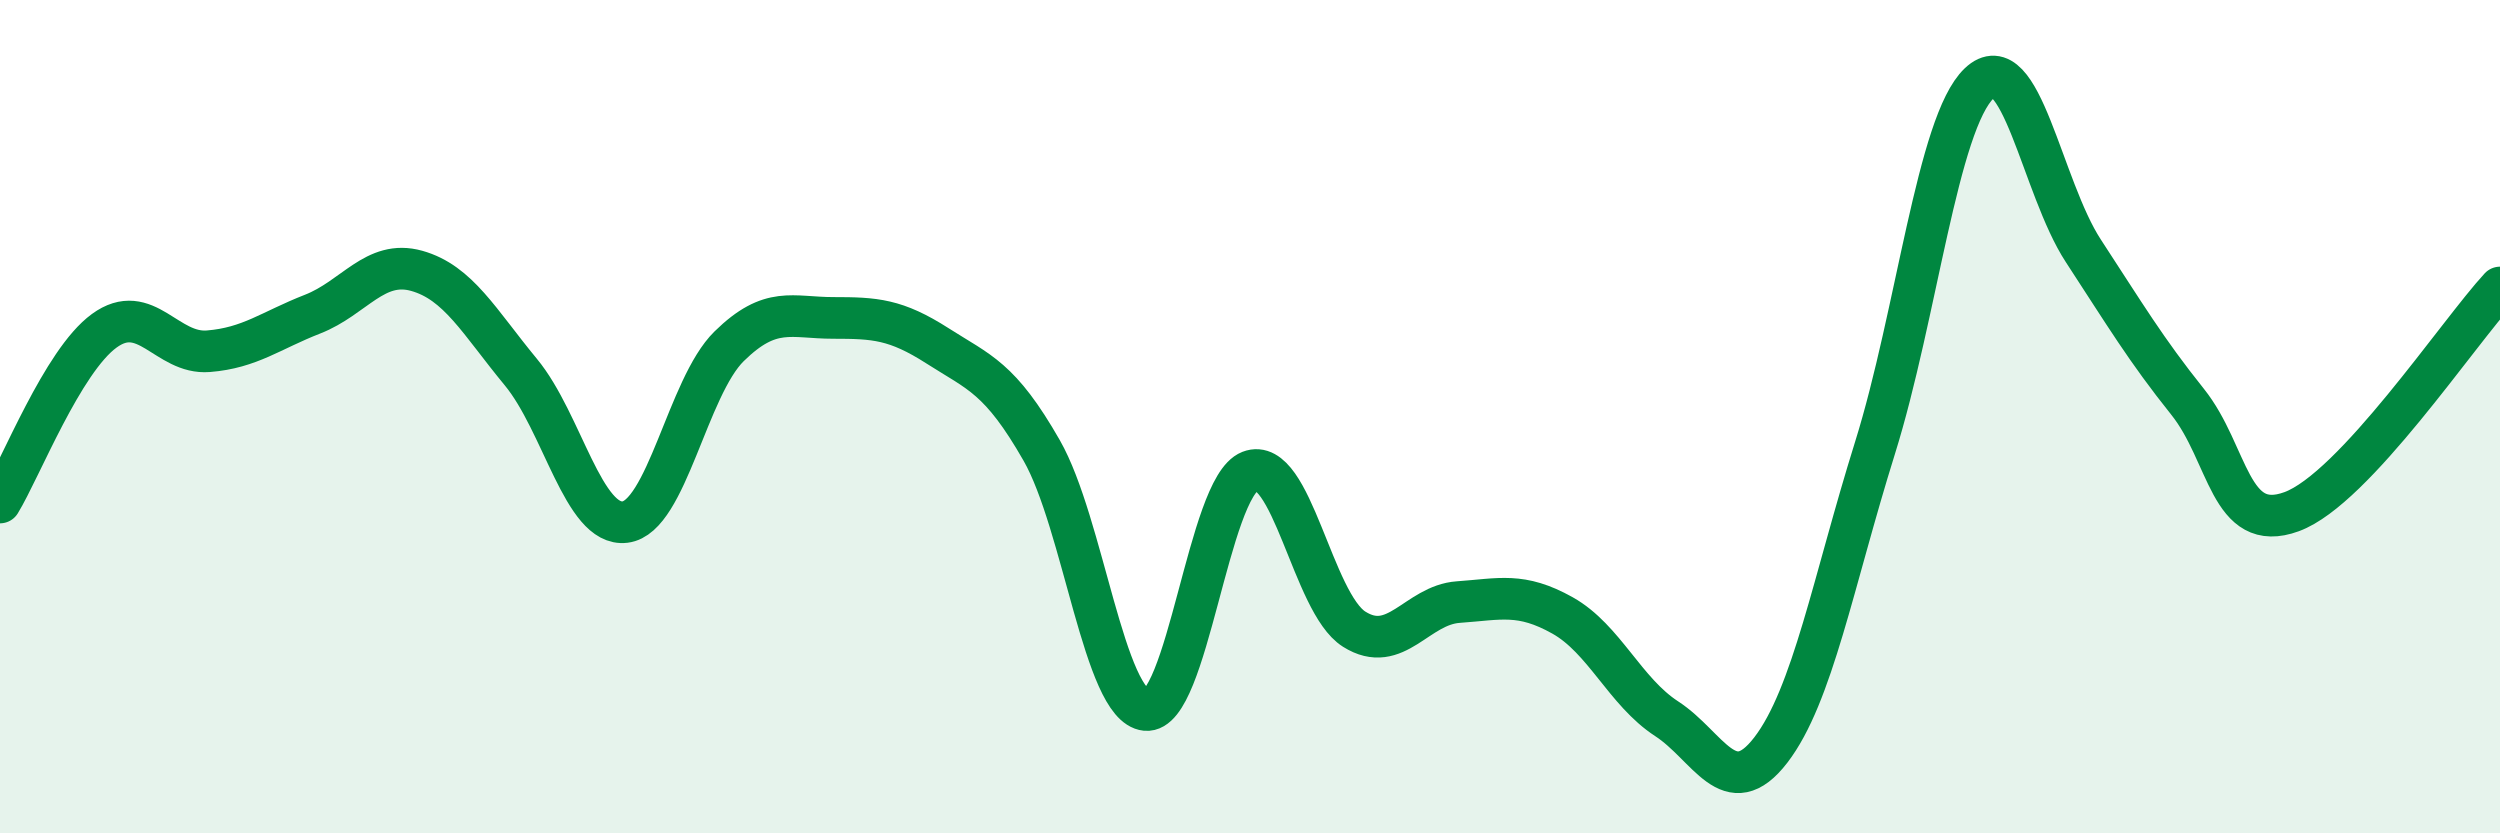
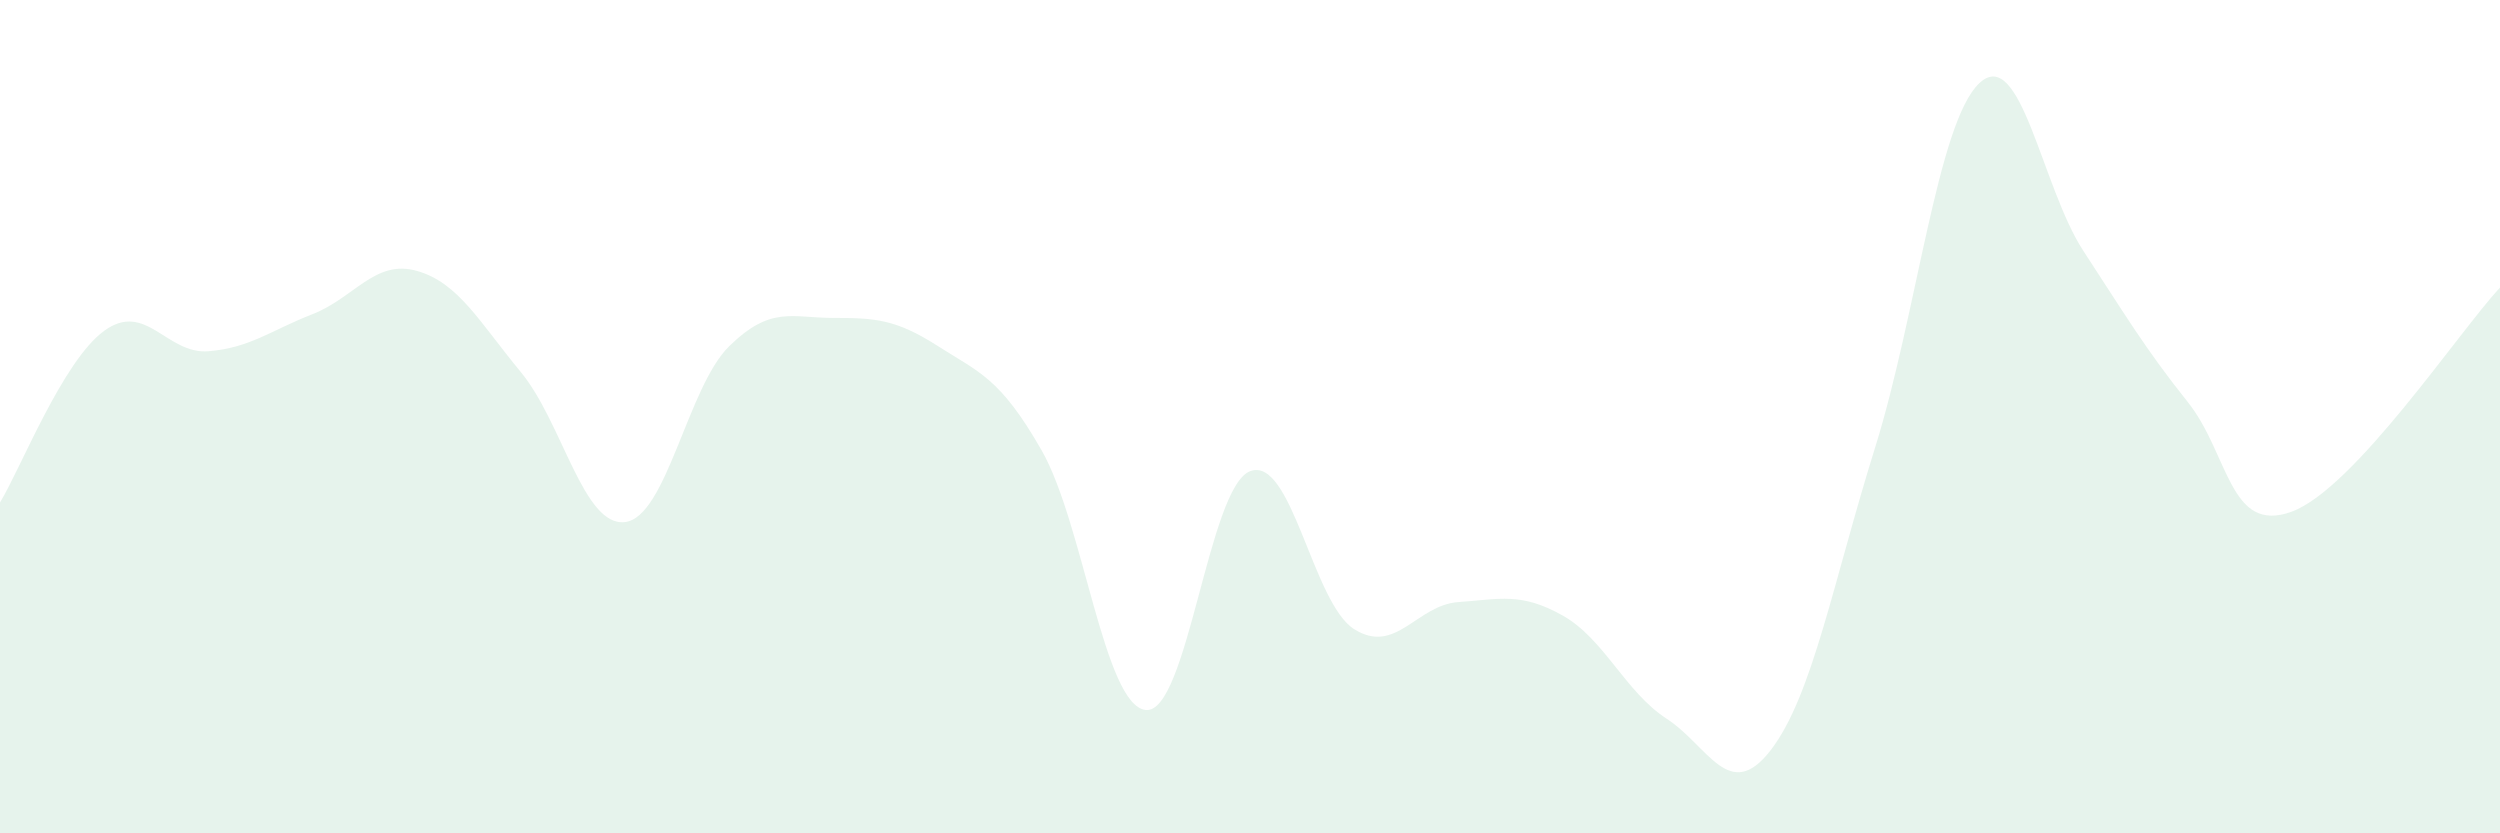
<svg xmlns="http://www.w3.org/2000/svg" width="60" height="20" viewBox="0 0 60 20">
  <path d="M 0,12.06 C 0.5,11.24 1.5,8.67 2.5,7.94 C 3.5,7.21 4,8.51 5,8.43 C 6,8.35 6.5,7.93 7.5,7.54 C 8.5,7.15 9,6.22 10,6.5 C 11,6.78 11.5,7.72 12.5,8.93 C 13.5,10.14 14,12.65 15,12.53 C 16,12.41 16.5,9.29 17.5,8.31 C 18.5,7.33 19,7.63 20,7.63 C 21,7.63 21.5,7.66 22.5,8.3 C 23.5,8.94 24,9.06 25,10.81 C 26,12.56 26.5,16.94 27.5,17.04 C 28.5,17.14 29,11.7 30,11.31 C 31,10.92 31.5,14.47 32.5,15.1 C 33.5,15.73 34,14.52 35,14.45 C 36,14.38 36.5,14.21 37.5,14.77 C 38.5,15.33 39,16.6 40,17.25 C 41,17.9 41.5,19.3 42.5,18 C 43.5,16.7 44,13.95 45,10.75 C 46,7.55 46.5,2.95 47.5,2 C 48.5,1.05 49,4.49 50,6.02 C 51,7.55 51.5,8.39 52.5,9.64 C 53.5,10.89 53.5,12.83 55,12.28 C 56.5,11.73 59,7.98 60,6.9L60 20L0 20Z" fill="#008740" opacity="0.1" stroke-linecap="round" stroke-linejoin="round" />
-   <path d="M 0,12.06 C 0.5,11.24 1.5,8.67 2.5,7.94 C 3.5,7.21 4,8.51 5,8.43 C 6,8.35 6.5,7.93 7.5,7.54 C 8.5,7.15 9,6.22 10,6.5 C 11,6.78 11.5,7.72 12.5,8.93 C 13.5,10.14 14,12.65 15,12.53 C 16,12.41 16.5,9.29 17.5,8.31 C 18.5,7.33 19,7.63 20,7.63 C 21,7.63 21.5,7.66 22.5,8.3 C 23.5,8.94 24,9.06 25,10.81 C 26,12.56 26.5,16.94 27.5,17.04 C 28.5,17.14 29,11.7 30,11.31 C 31,10.92 31.5,14.47 32.5,15.1 C 33.5,15.73 34,14.52 35,14.45 C 36,14.38 36.5,14.21 37.5,14.77 C 38.5,15.33 39,16.6 40,17.25 C 41,17.9 41.5,19.3 42.5,18 C 43.5,16.7 44,13.95 45,10.75 C 46,7.55 46.5,2.95 47.5,2 C 48.5,1.05 49,4.49 50,6.02 C 51,7.55 51.5,8.39 52.5,9.64 C 53.5,10.89 53.5,12.83 55,12.28 C 56.5,11.73 59,7.98 60,6.9" stroke="#008740" stroke-width="1" fill="none" stroke-linecap="round" stroke-linejoin="round" />
</svg>